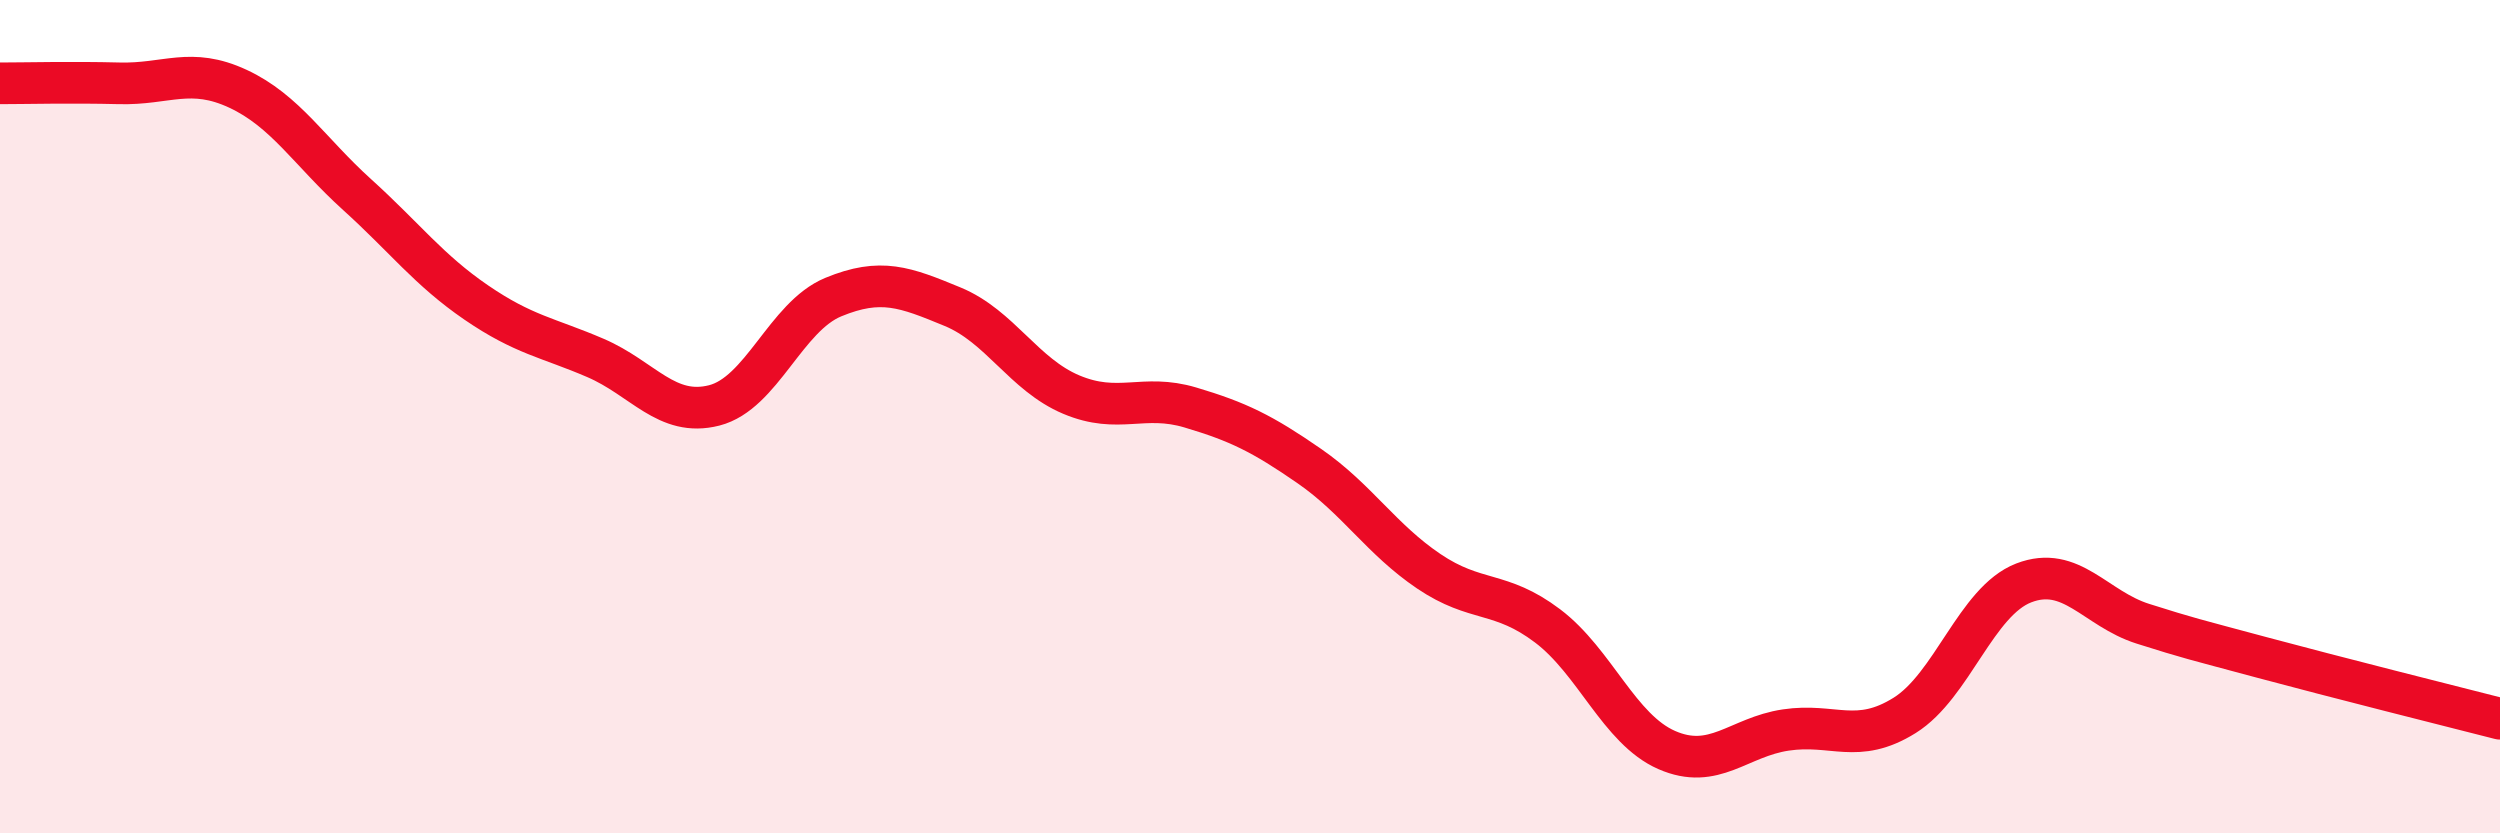
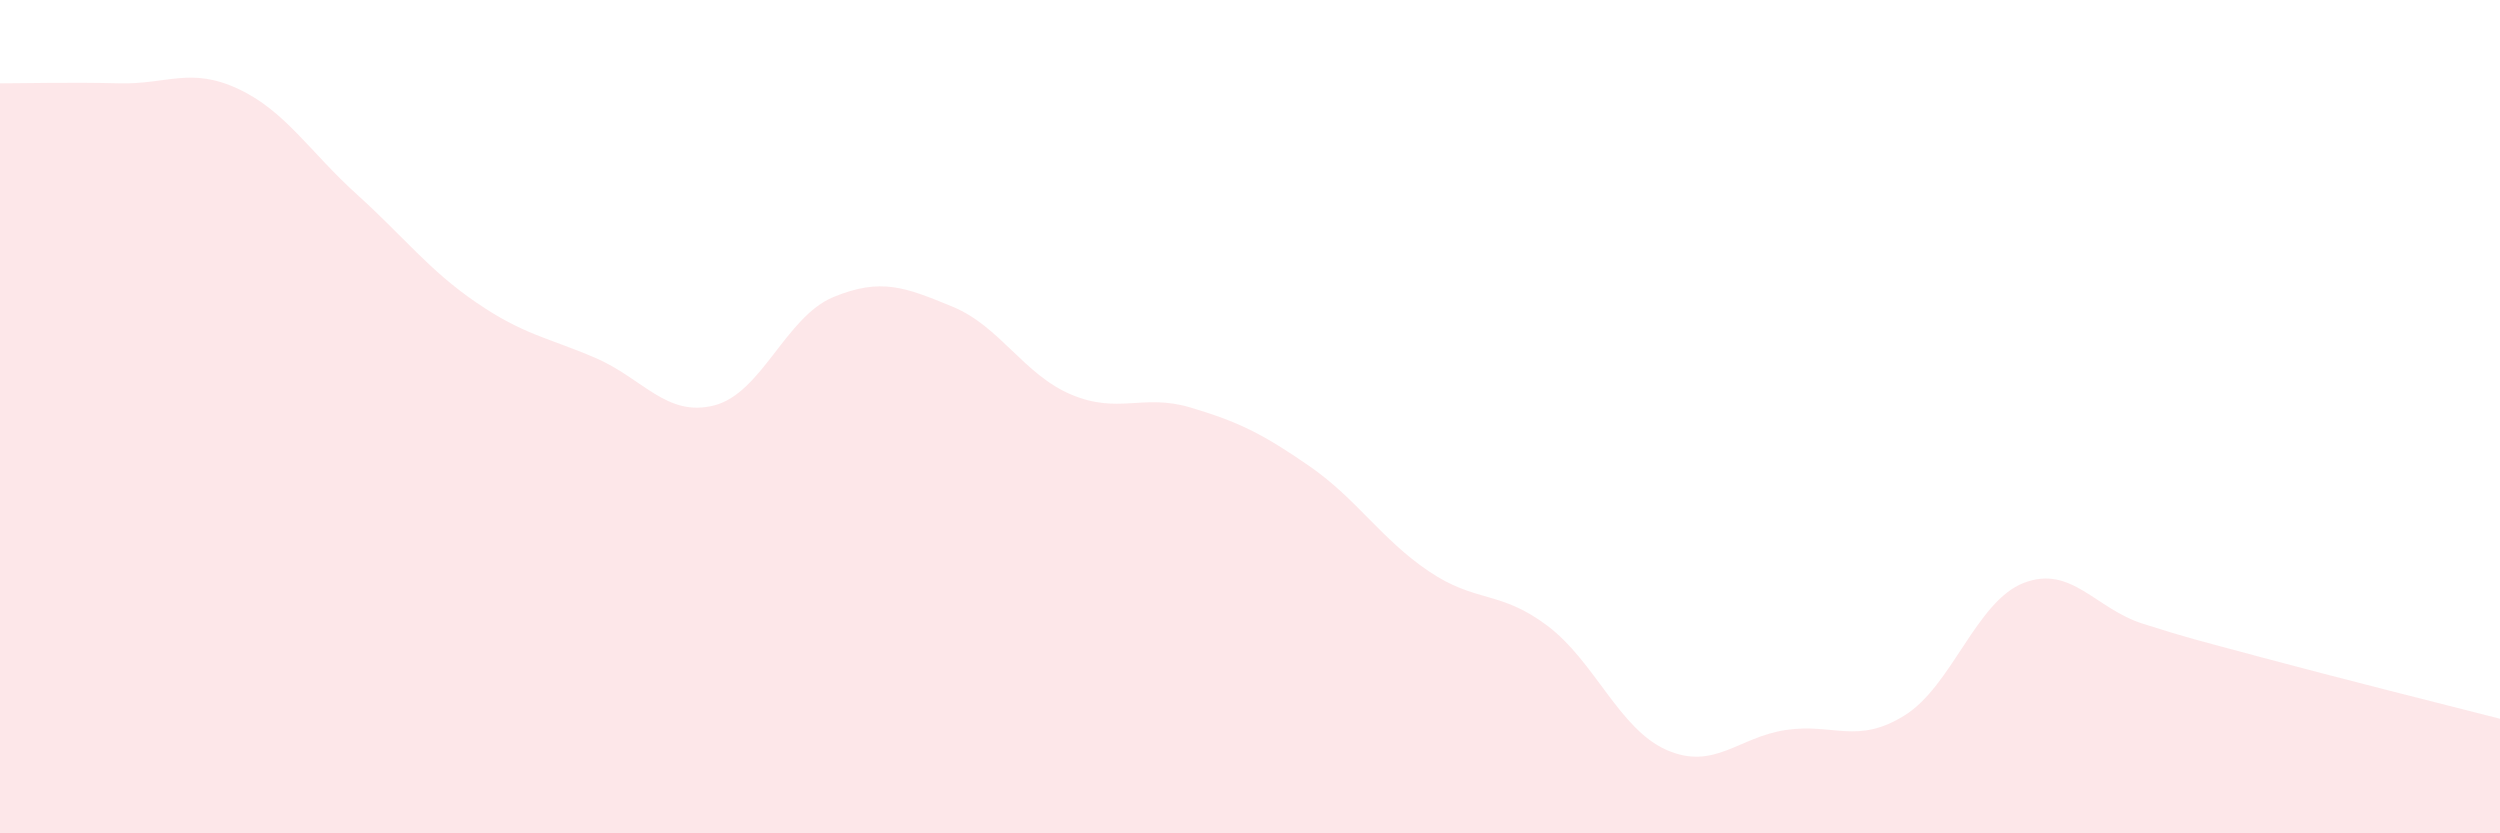
<svg xmlns="http://www.w3.org/2000/svg" width="60" height="20" viewBox="0 0 60 20">
  <path d="M 0,2 C 0.57,2 1.72,1.97 2.86,2 C 4,2.03 4.57,1.6 5.71,2.13 C 6.85,2.66 7.43,3.64 8.57,4.67 C 9.71,5.7 10.29,6.48 11.43,7.26 C 12.57,8.04 13.15,8.1 14.29,8.59 C 15.43,9.08 16,10.02 17.14,9.73 C 18.28,9.44 18.86,7.6 20,7.13 C 21.14,6.66 21.72,6.89 22.86,7.36 C 24,7.83 24.57,8.99 25.71,9.47 C 26.85,9.95 27.43,9.44 28.57,9.78 C 29.71,10.12 30.29,10.4 31.43,11.19 C 32.57,11.98 33.15,12.94 34.29,13.71 C 35.43,14.48 36,14.16 37.14,15.02 C 38.28,15.88 38.86,17.5 40,18 C 41.14,18.5 41.72,17.69 42.86,17.52 C 44,17.35 44.57,17.88 45.71,17.17 C 46.85,16.46 47.43,14.43 48.57,13.99 C 49.71,13.55 50.29,14.61 51.43,14.97 C 52.57,15.33 52.58,15.32 54.29,15.78 C 56,16.24 58.86,16.96 60,17.25L60 20L0 20Z" fill="#EB0A25" opacity="0.1" stroke-linecap="round" stroke-linejoin="round" />
-   <path d="M 0,2 C 0.57,2 1.72,1.97 2.86,2 C 4,2.03 4.57,1.6 5.71,2.13 C 6.85,2.66 7.43,3.64 8.57,4.67 C 9.71,5.7 10.29,6.48 11.43,7.26 C 12.57,8.04 13.15,8.1 14.29,8.59 C 15.43,9.08 16,10.02 17.14,9.73 C 18.28,9.44 18.86,7.6 20,7.13 C 21.14,6.66 21.72,6.89 22.86,7.36 C 24,7.83 24.57,8.99 25.71,9.47 C 26.85,9.95 27.43,9.44 28.57,9.78 C 29.71,10.12 30.29,10.4 31.43,11.19 C 32.57,11.98 33.15,12.94 34.29,13.71 C 35.43,14.48 36,14.16 37.14,15.02 C 38.28,15.88 38.86,17.5 40,18 C 41.14,18.5 41.72,17.69 42.86,17.52 C 44,17.35 44.57,17.88 45.71,17.17 C 46.85,16.46 47.43,14.43 48.57,13.99 C 49.71,13.55 50.29,14.61 51.43,14.97 C 52.57,15.33 52.58,15.32 54.29,15.78 C 56,16.24 58.86,16.96 60,17.25" stroke="#EB0A25" stroke-width="1" fill="none" stroke-linecap="round" stroke-linejoin="round" />
</svg>